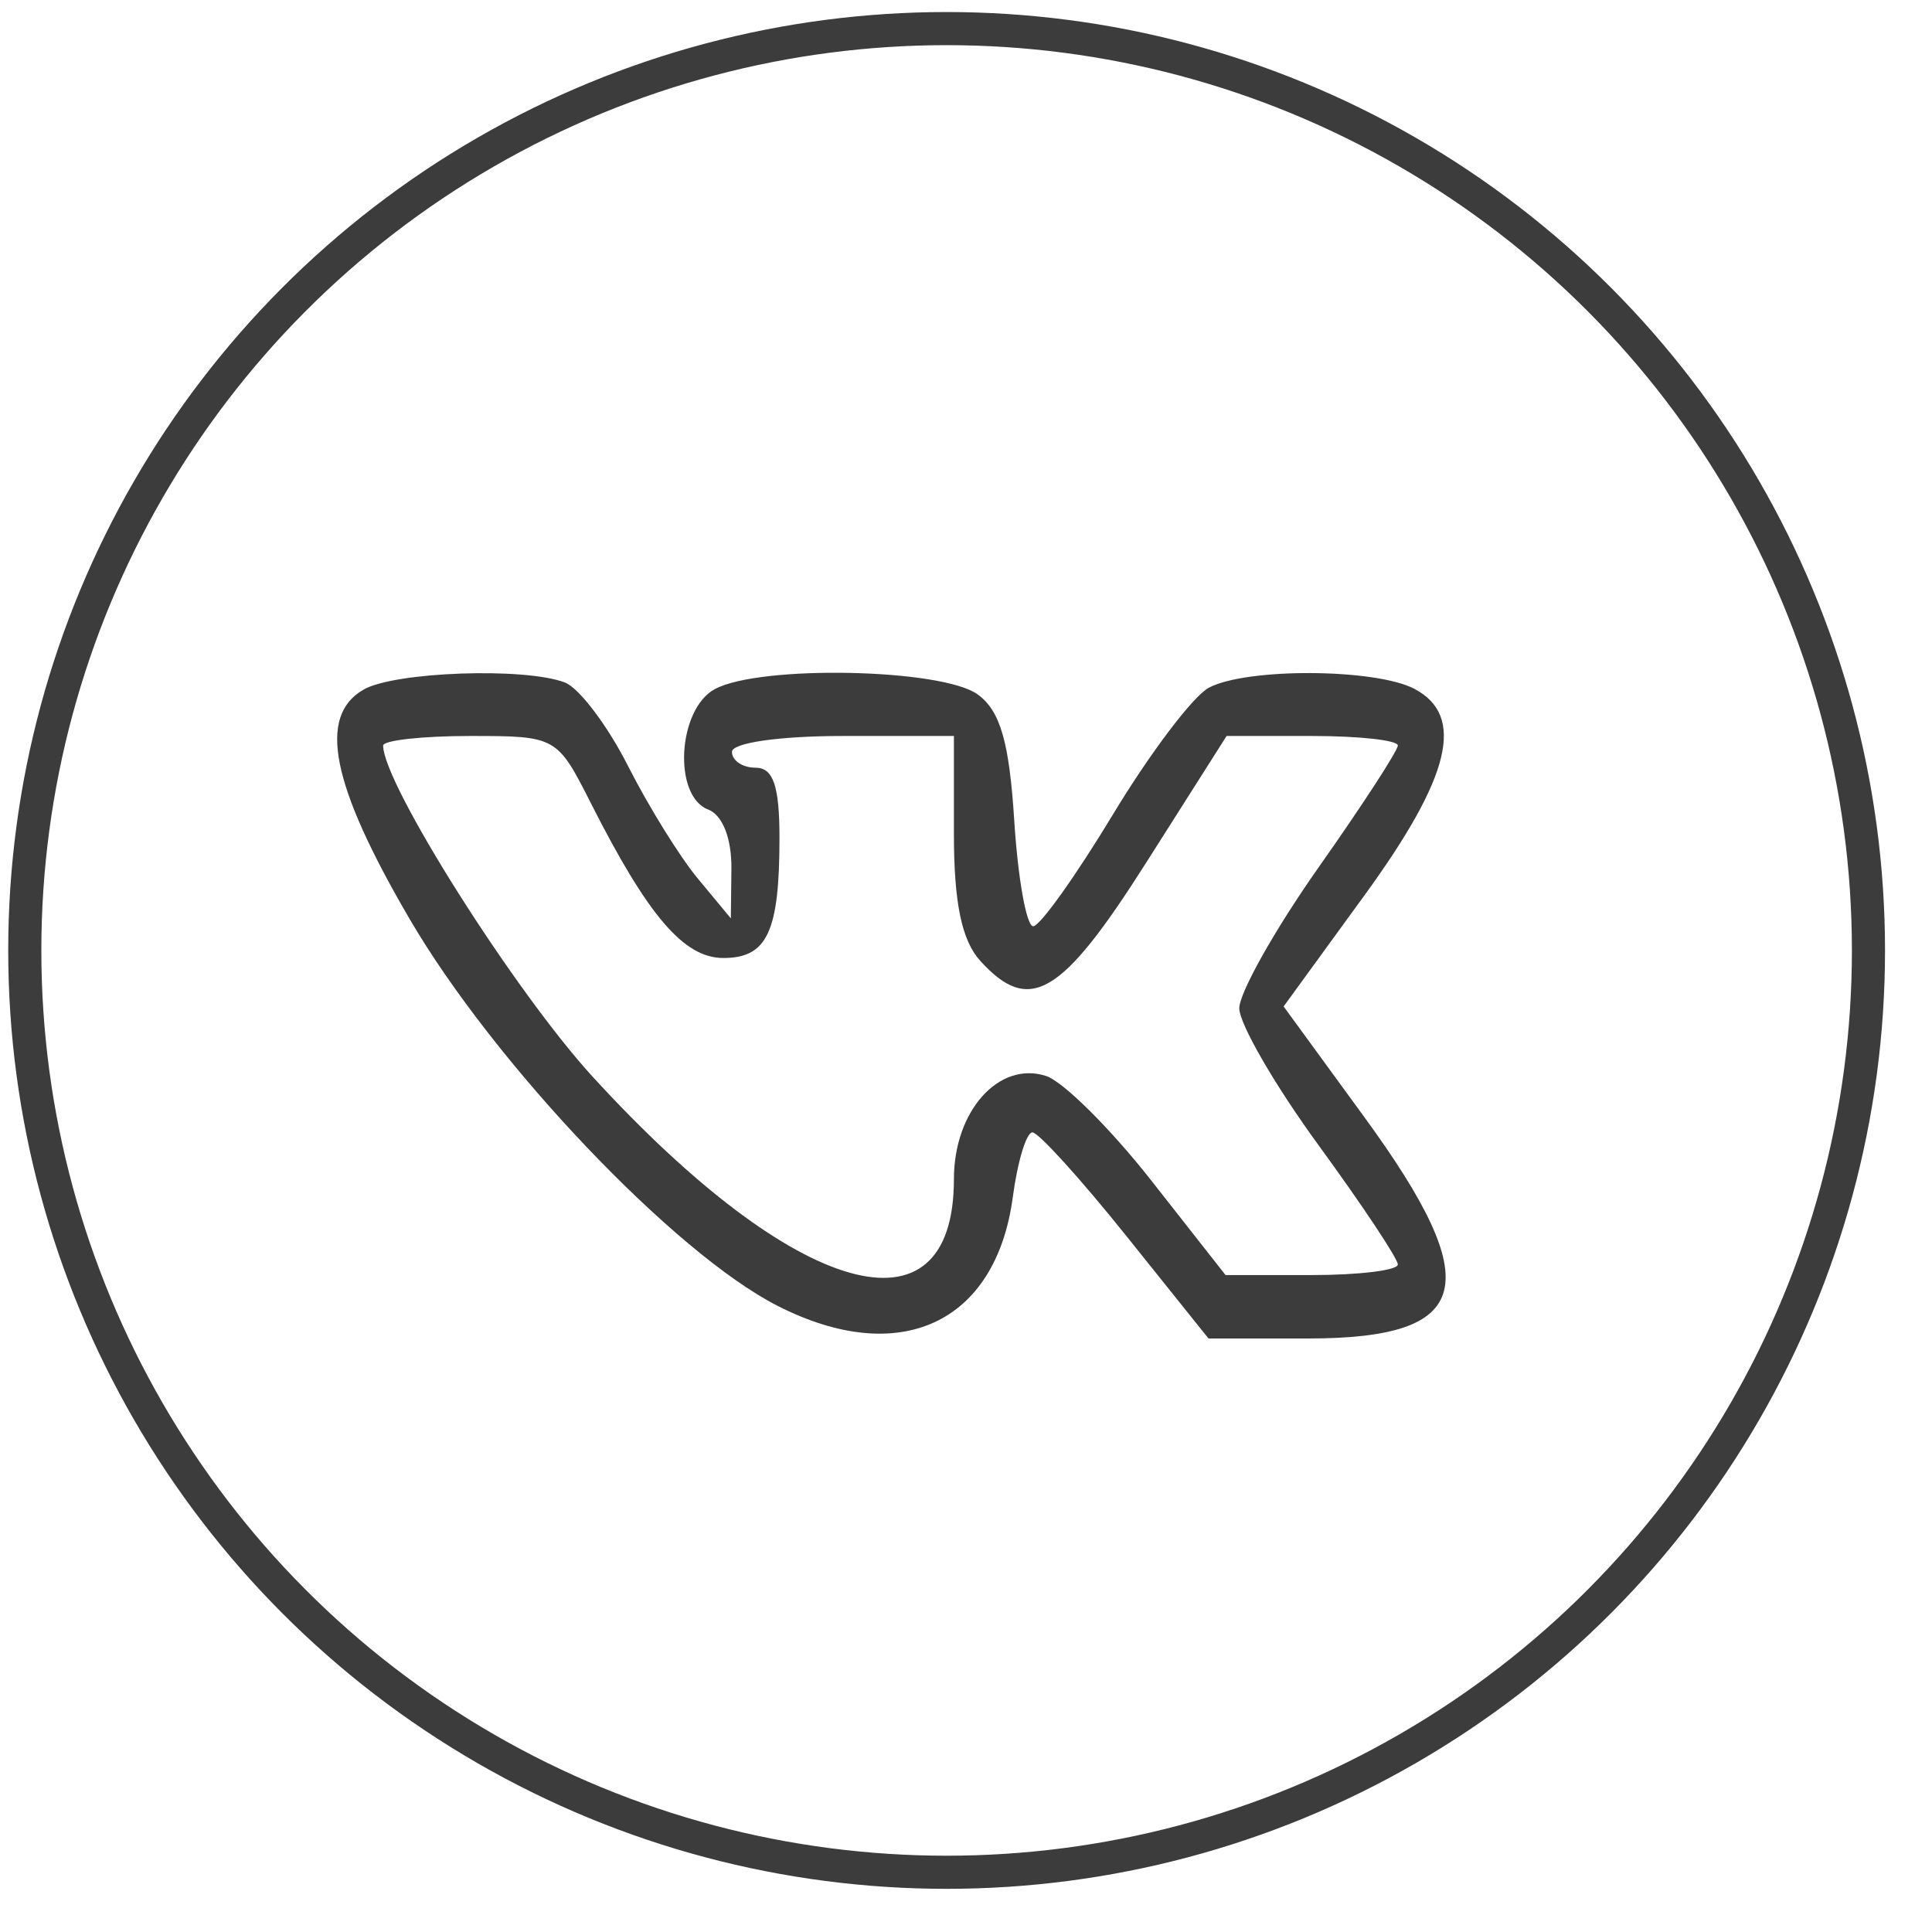
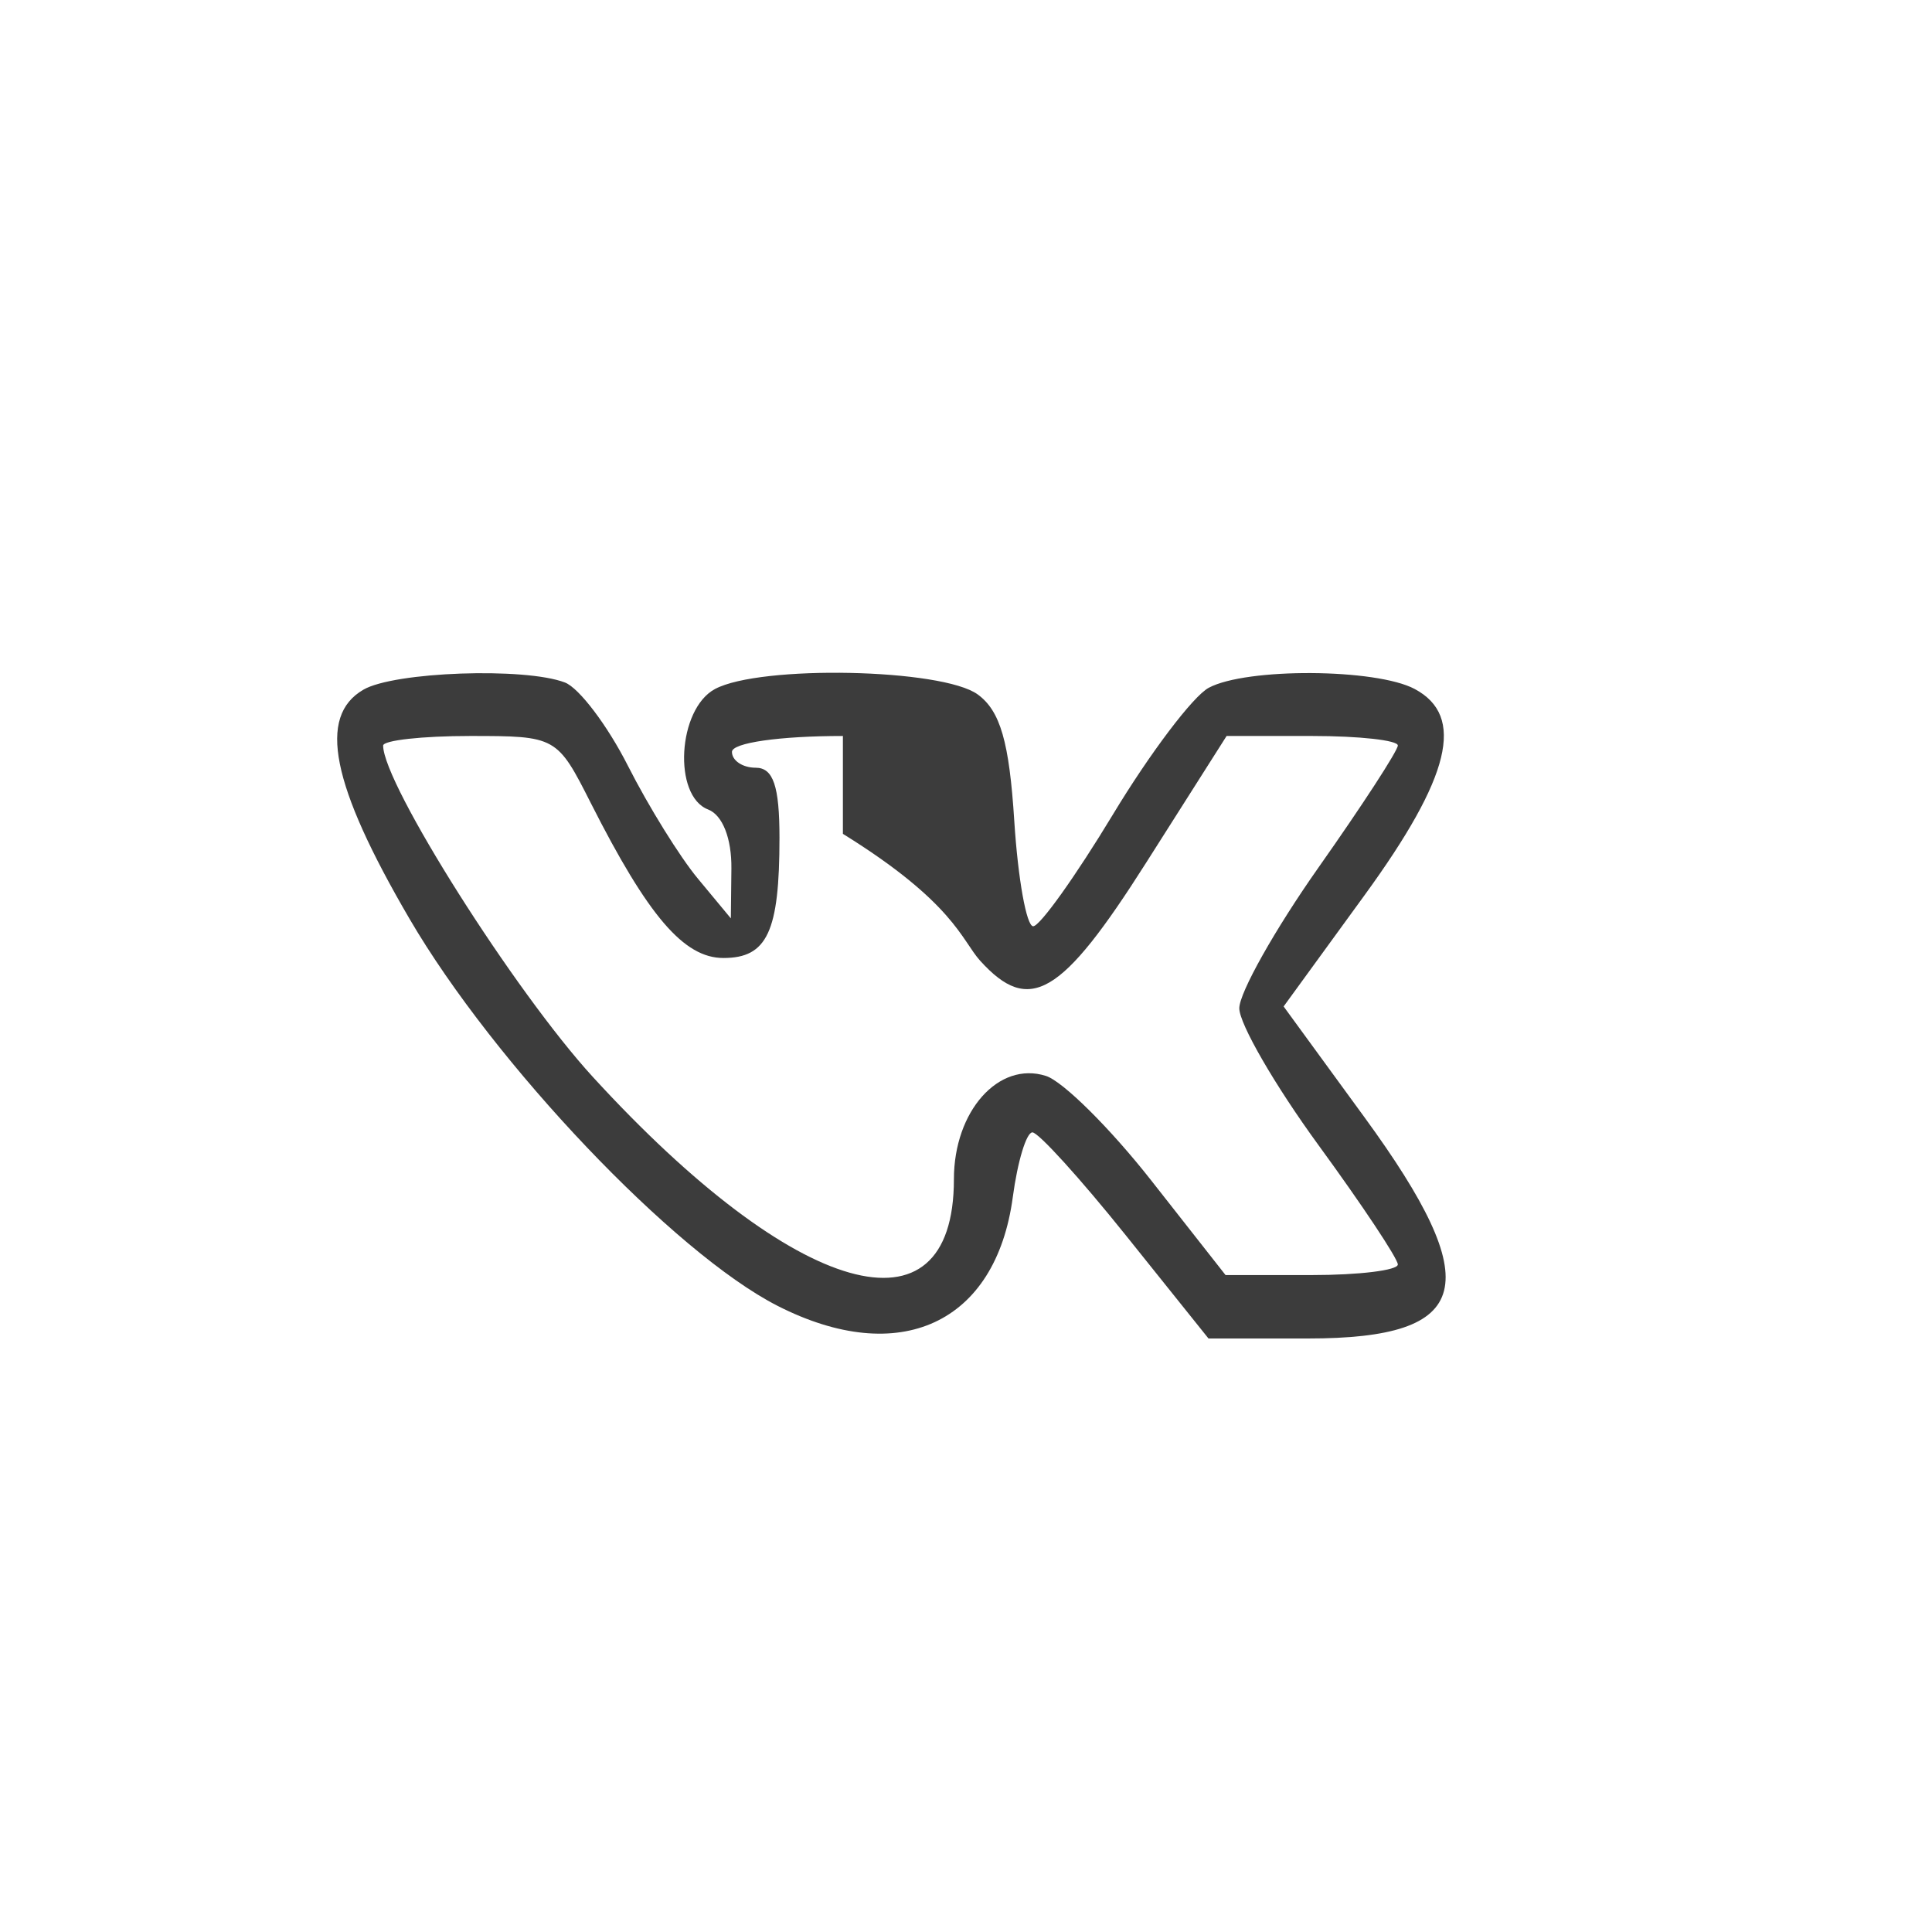
<svg xmlns="http://www.w3.org/2000/svg" width="35" height="35" viewBox="0 0 35 35" fill="none">
-   <circle cx="17.149" cy="17.218" r="16.7" stroke="#3C3C3C" stroke-width="0.6" />
-   <path fill-rule="evenodd" clip-rule="evenodd" d="M6.582 12.495C5.752 12.978 6.001 14.218 7.417 16.642C8.951 19.271 12.216 22.704 14.087 23.657C16.298 24.783 18.041 23.976 18.348 21.685C18.434 21.041 18.594 20.514 18.703 20.514C18.812 20.514 19.574 21.354 20.397 22.381L21.893 24.248H23.694C26.687 24.248 26.935 23.278 24.719 20.241L23.254 18.233L24.719 16.219C26.281 14.072 26.548 12.974 25.629 12.482C24.93 12.108 22.581 12.094 21.897 12.46C21.613 12.612 20.831 13.646 20.16 14.758C19.488 15.87 18.839 16.78 18.717 16.78C18.596 16.78 18.442 15.924 18.375 14.878C18.284 13.441 18.122 12.88 17.713 12.581C17.07 12.111 13.774 12.043 12.953 12.482C12.276 12.844 12.186 14.419 12.829 14.665C13.089 14.765 13.256 15.189 13.25 15.734L13.24 16.637L12.646 15.921C12.318 15.528 11.747 14.607 11.376 13.874C11.005 13.142 10.491 12.463 10.234 12.364C9.506 12.085 7.14 12.169 6.582 12.495ZM10.706 14.554C11.74 16.596 12.389 17.355 13.105 17.355C13.899 17.355 14.121 16.879 14.121 15.177C14.121 14.24 14.008 13.908 13.69 13.908C13.454 13.908 13.26 13.779 13.26 13.621C13.26 13.457 14.121 13.333 15.27 13.333H17.281V15.106C17.281 16.352 17.422 17.034 17.756 17.404C18.648 18.389 19.229 18.047 20.762 15.631L22.221 13.333H23.772C24.625 13.333 25.323 13.411 25.323 13.505C25.323 13.599 24.677 14.593 23.887 15.714C23.097 16.836 22.451 17.984 22.451 18.266C22.451 18.548 23.097 19.664 23.887 20.747C24.677 21.829 25.323 22.802 25.323 22.907C25.323 23.013 24.621 23.099 23.762 23.099H22.202L20.854 21.383C20.113 20.44 19.255 19.588 18.947 19.491C18.091 19.219 17.281 20.129 17.281 21.363C17.281 24.333 14.416 23.523 10.742 19.512C9.326 17.967 6.941 14.199 6.941 13.507C6.941 13.412 7.649 13.333 8.515 13.333C10.078 13.333 10.093 13.342 10.706 14.554Z" fill="#3C3C3C" />
+   <path fill-rule="evenodd" clip-rule="evenodd" d="M6.582 12.495C5.752 12.978 6.001 14.218 7.417 16.642C8.951 19.271 12.216 22.704 14.087 23.657C16.298 24.783 18.041 23.976 18.348 21.685C18.434 21.041 18.594 20.514 18.703 20.514C18.812 20.514 19.574 21.354 20.397 22.381L21.893 24.248H23.694C26.687 24.248 26.935 23.278 24.719 20.241L23.254 18.233L24.719 16.219C26.281 14.072 26.548 12.974 25.629 12.482C24.93 12.108 22.581 12.094 21.897 12.46C21.613 12.612 20.831 13.646 20.16 14.758C19.488 15.87 18.839 16.78 18.717 16.78C18.596 16.78 18.442 15.924 18.375 14.878C18.284 13.441 18.122 12.88 17.713 12.581C17.07 12.111 13.774 12.043 12.953 12.482C12.276 12.844 12.186 14.419 12.829 14.665C13.089 14.765 13.256 15.189 13.25 15.734L13.24 16.637L12.646 15.921C12.318 15.528 11.747 14.607 11.376 13.874C11.005 13.142 10.491 12.463 10.234 12.364C9.506 12.085 7.14 12.169 6.582 12.495ZM10.706 14.554C11.74 16.596 12.389 17.355 13.105 17.355C13.899 17.355 14.121 16.879 14.121 15.177C14.121 14.24 14.008 13.908 13.69 13.908C13.454 13.908 13.26 13.779 13.26 13.621C13.26 13.457 14.121 13.333 15.27 13.333V15.106C17.281 16.352 17.422 17.034 17.756 17.404C18.648 18.389 19.229 18.047 20.762 15.631L22.221 13.333H23.772C24.625 13.333 25.323 13.411 25.323 13.505C25.323 13.599 24.677 14.593 23.887 15.714C23.097 16.836 22.451 17.984 22.451 18.266C22.451 18.548 23.097 19.664 23.887 20.747C24.677 21.829 25.323 22.802 25.323 22.907C25.323 23.013 24.621 23.099 23.762 23.099H22.202L20.854 21.383C20.113 20.44 19.255 19.588 18.947 19.491C18.091 19.219 17.281 20.129 17.281 21.363C17.281 24.333 14.416 23.523 10.742 19.512C9.326 17.967 6.941 14.199 6.941 13.507C6.941 13.412 7.649 13.333 8.515 13.333C10.078 13.333 10.093 13.342 10.706 14.554Z" fill="#3C3C3C" />
</svg>